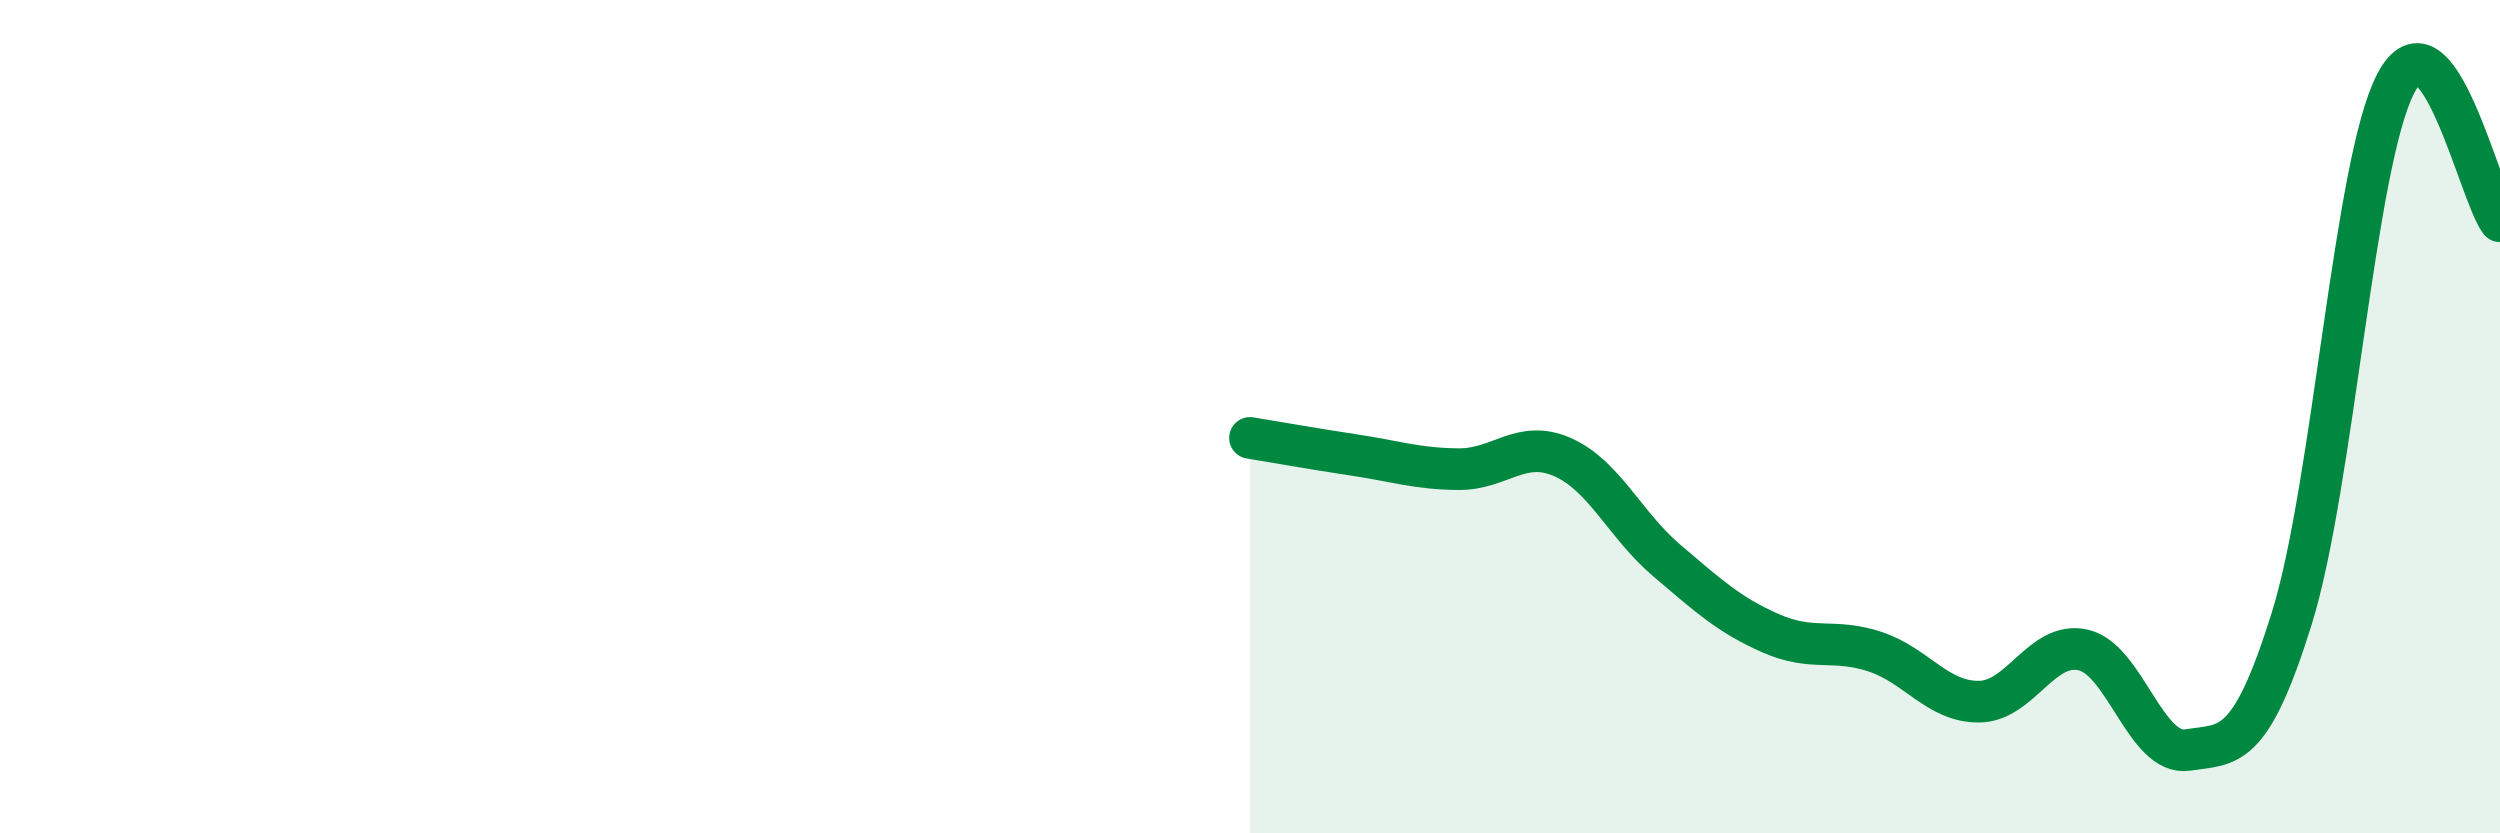
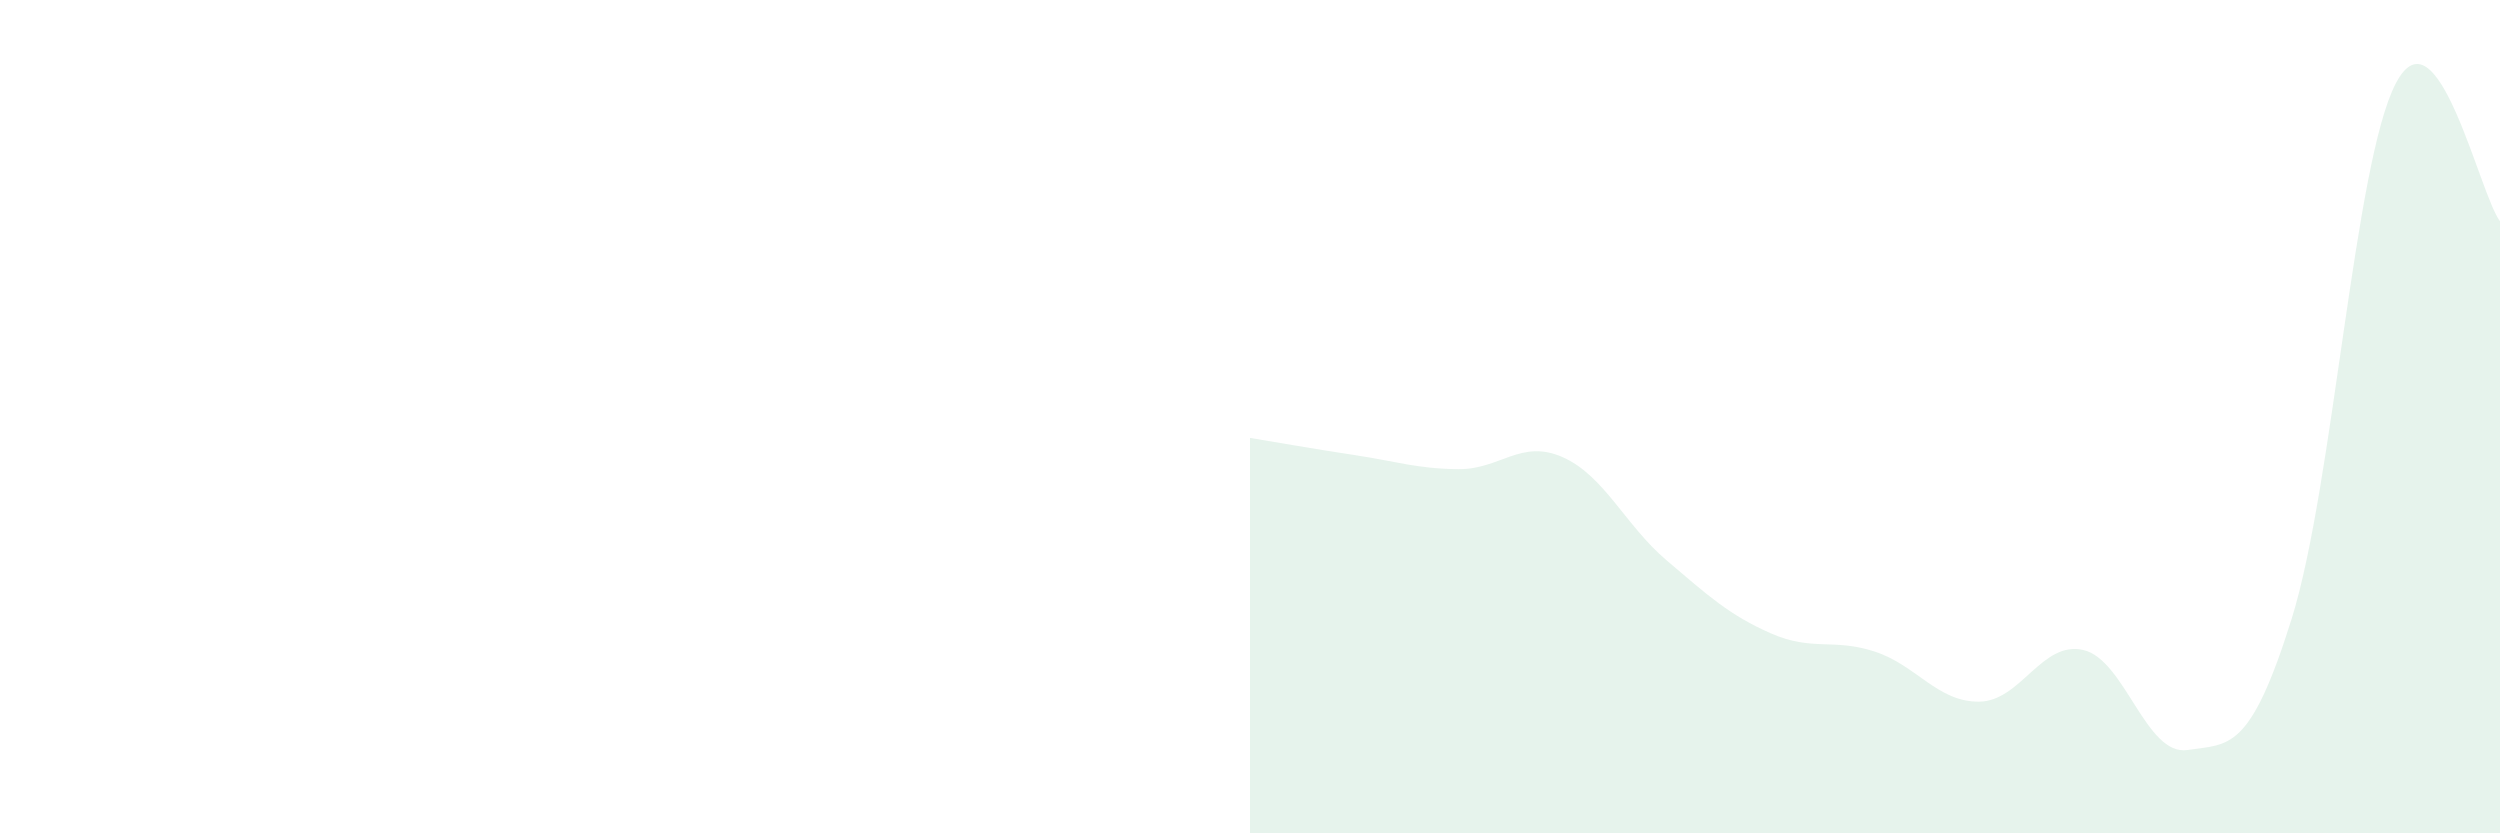
<svg xmlns="http://www.w3.org/2000/svg" width="60" height="20" viewBox="0 0 60 20">
  <path d="M 30,10.51 C 30.5,10.59 31.5,10.77 32.5,10.92 C 33.5,11.07 34,11.25 35,11.26 C 36,11.27 36.5,10.53 37.5,10.97 C 38.5,11.41 39,12.6 40,13.45 C 41,14.3 41.5,14.76 42.5,15.2 C 43.5,15.64 44,15.31 45,15.64 C 46,15.97 46.5,16.85 47.5,16.84 C 48.5,16.83 49,15.37 50,15.6 C 51,15.83 51.5,18.15 52.5,18 C 53.5,17.85 54,18.05 55,14.85 C 56,11.65 56.5,3.91 57.5,2 C 58.5,0.09 59.5,4.65 60,5.31L60 20L30 20Z" fill="#008740" opacity="0.1" stroke-linecap="round" stroke-linejoin="round" />
-   <path d="M 30,10.51 C 30.5,10.59 31.5,10.77 32.5,10.92 C 33.5,11.07 34,11.25 35,11.26 C 36,11.27 36.5,10.53 37.5,10.97 C 38.5,11.41 39,12.6 40,13.45 C 41,14.3 41.5,14.76 42.5,15.2 C 43.5,15.64 44,15.31 45,15.64 C 46,15.97 46.5,16.85 47.5,16.84 C 48.5,16.83 49,15.37 50,15.6 C 51,15.83 51.5,18.15 52.5,18 C 53.5,17.85 54,18.05 55,14.85 C 56,11.65 56.5,3.91 57.5,2 C 58.5,0.09 59.5,4.65 60,5.31" stroke="#008740" stroke-width="1" fill="none" stroke-linecap="round" stroke-linejoin="round" />
</svg>